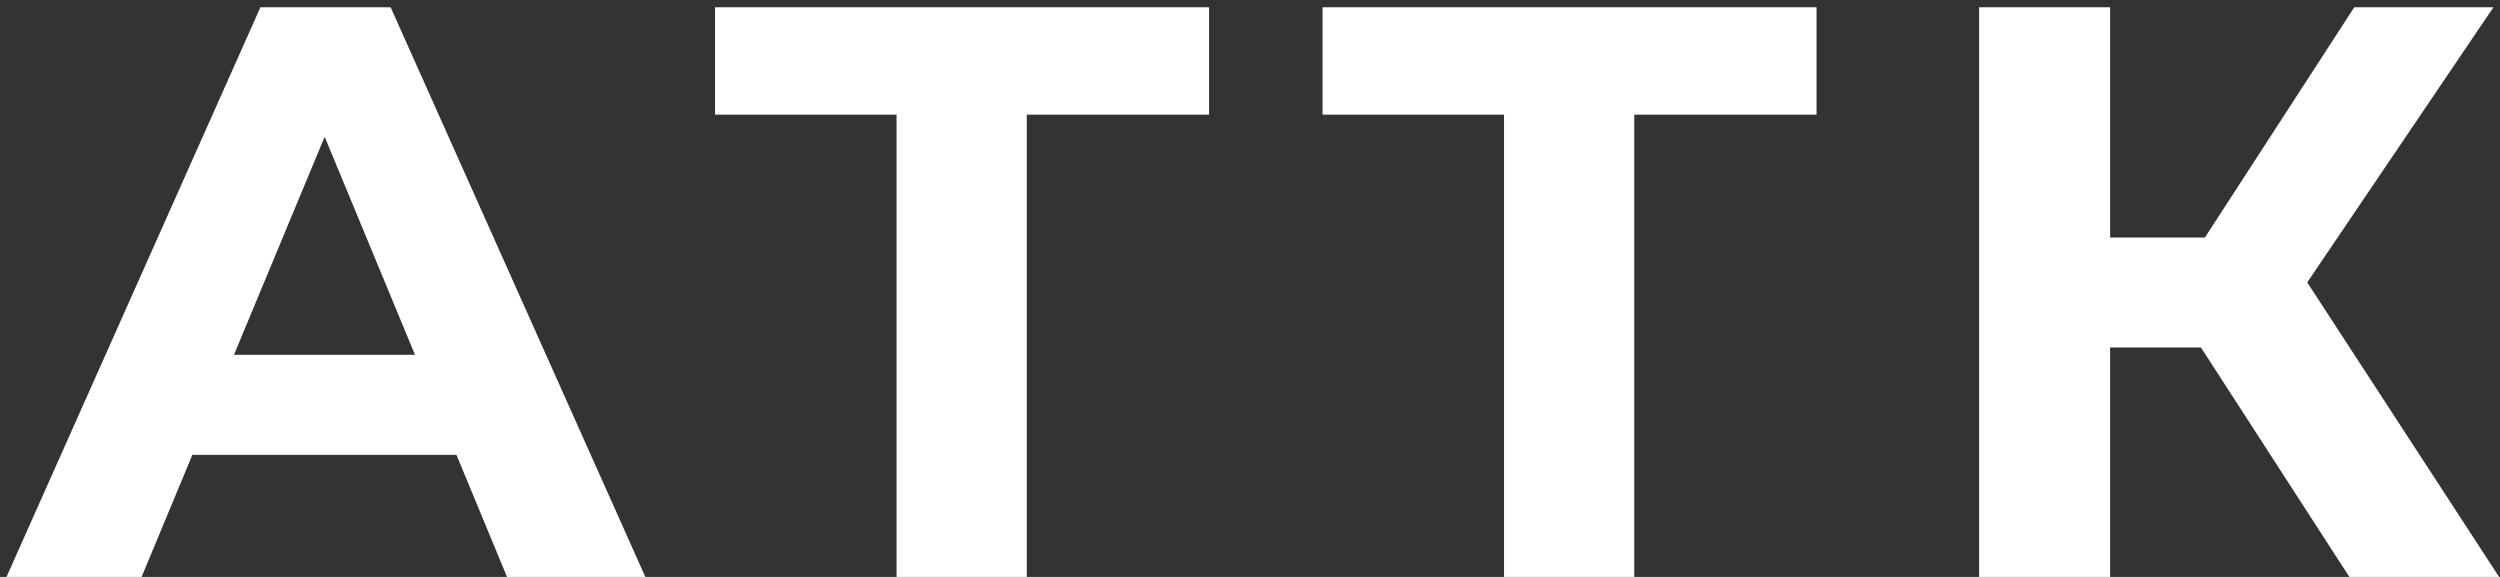
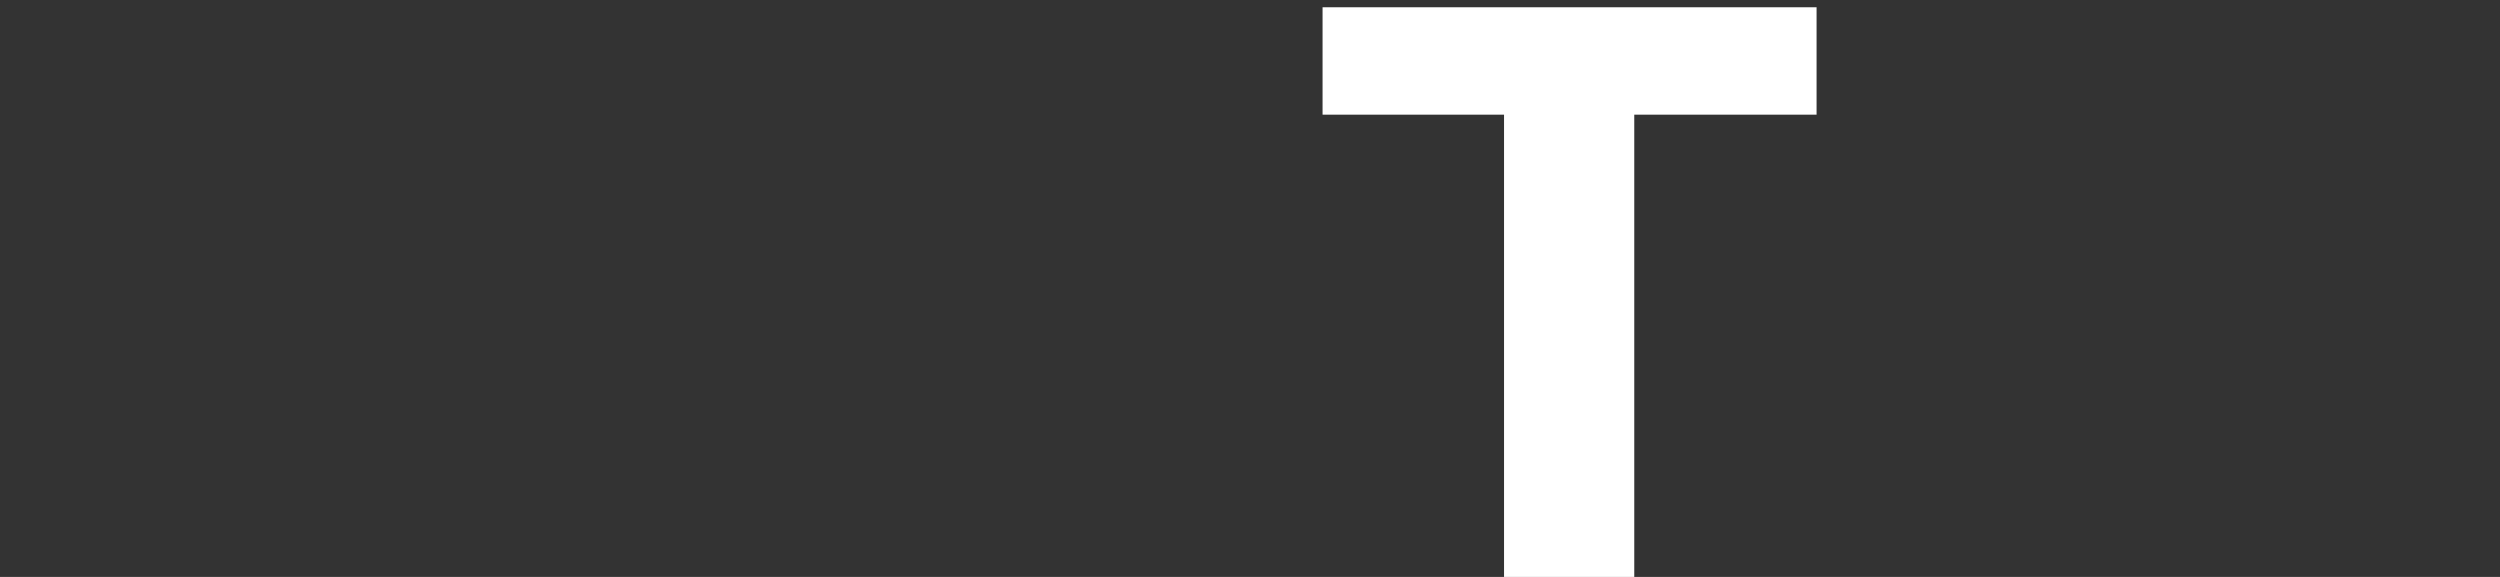
<svg xmlns="http://www.w3.org/2000/svg" width="78" height="18" viewBox="0 0 78 18" fill="none">
  <rect x="0" y="0" width="78" height="18" fill="#333333" stroke="none" />
-   <path d="M0.203 18L8.125 0.227H12.188L20.135 18H15.819L9.318 2.309H10.944L4.418 18H0.203ZM4.164 14.192L5.256 11.069H14.397L15.514 14.192H4.164Z" fill="white" />
-   <path d="M27.973 18V2.639L28.912 3.578H22.31V0.227H37.723V3.578H31.121L32.035 2.639V18H27.973Z" fill="white" />
  <path d="M46.926 18V2.639L47.866 3.578H41.264V0.227H56.677V3.578H50.075L50.989 2.639V18H46.926Z" fill="white" />
-   <path d="M73.3 18L67.765 9.443L71.091 7.438L77.972 18H73.3ZM61.748 18V0.227H65.836V18H61.748ZM64.642 10.84V7.412H70.838V10.84H64.642ZM71.472 9.57L67.689 9.113L73.453 0.227H77.795L71.472 9.57Z" fill="white" />
</svg>